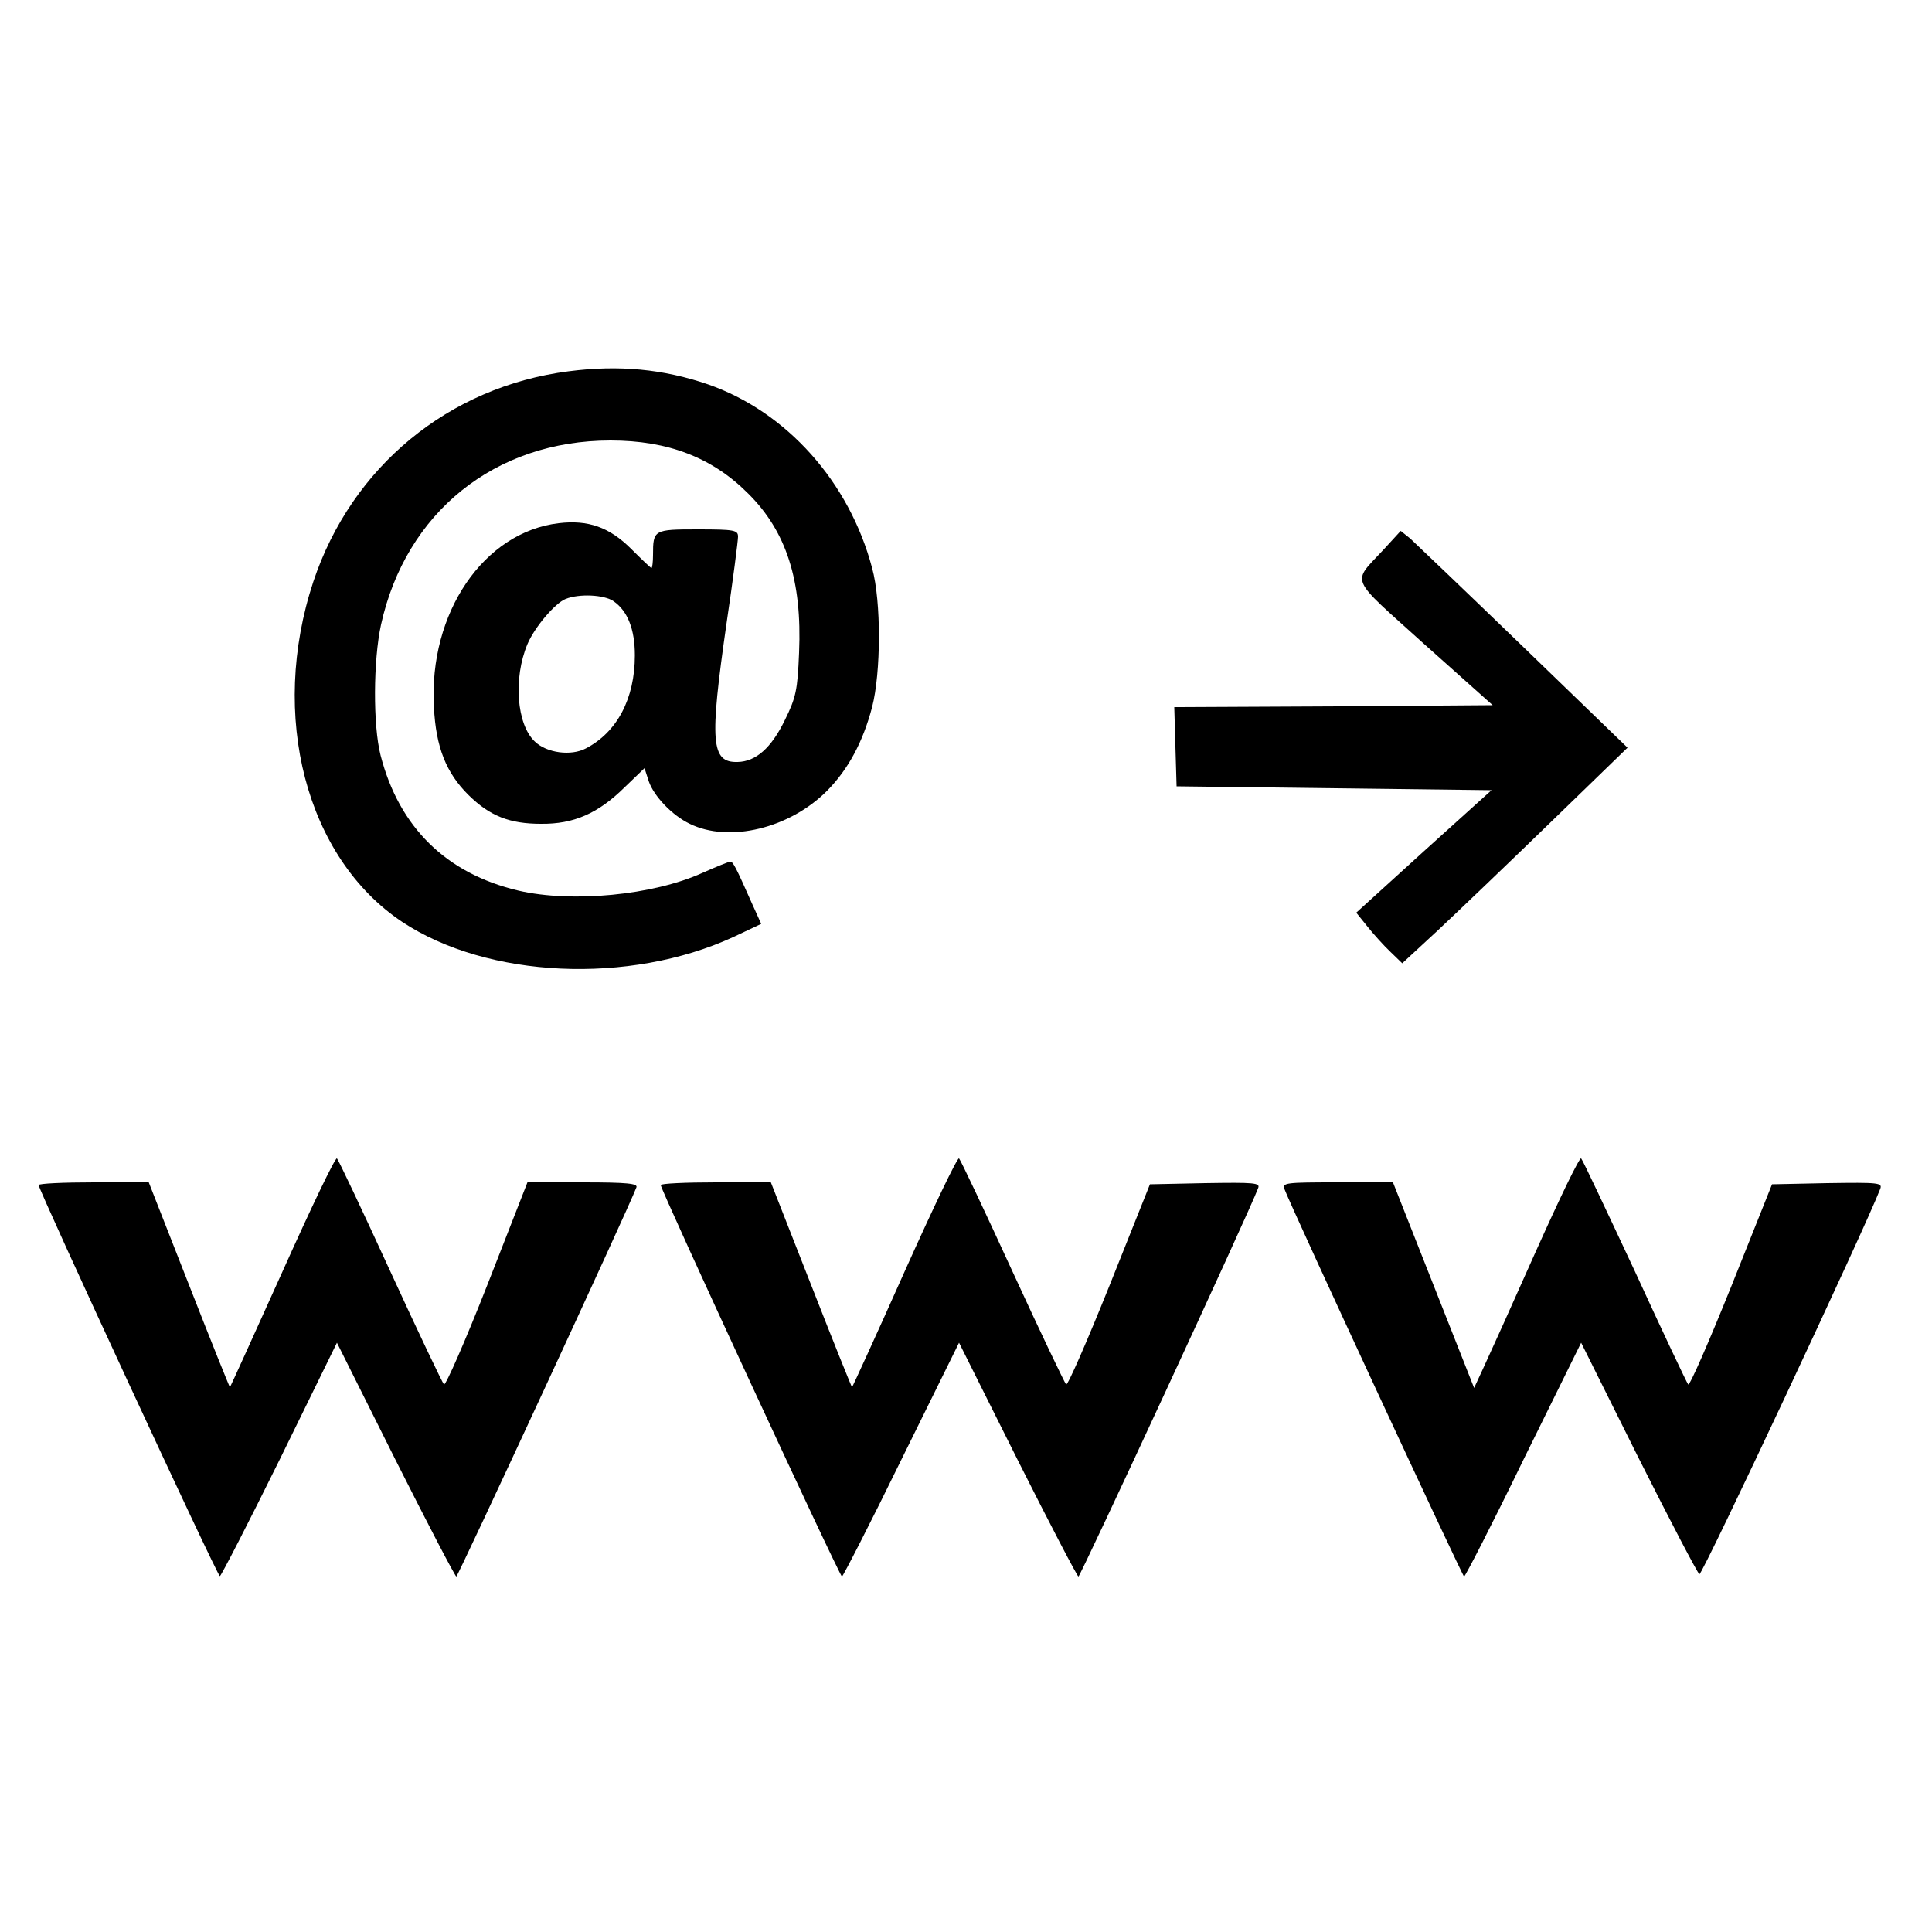
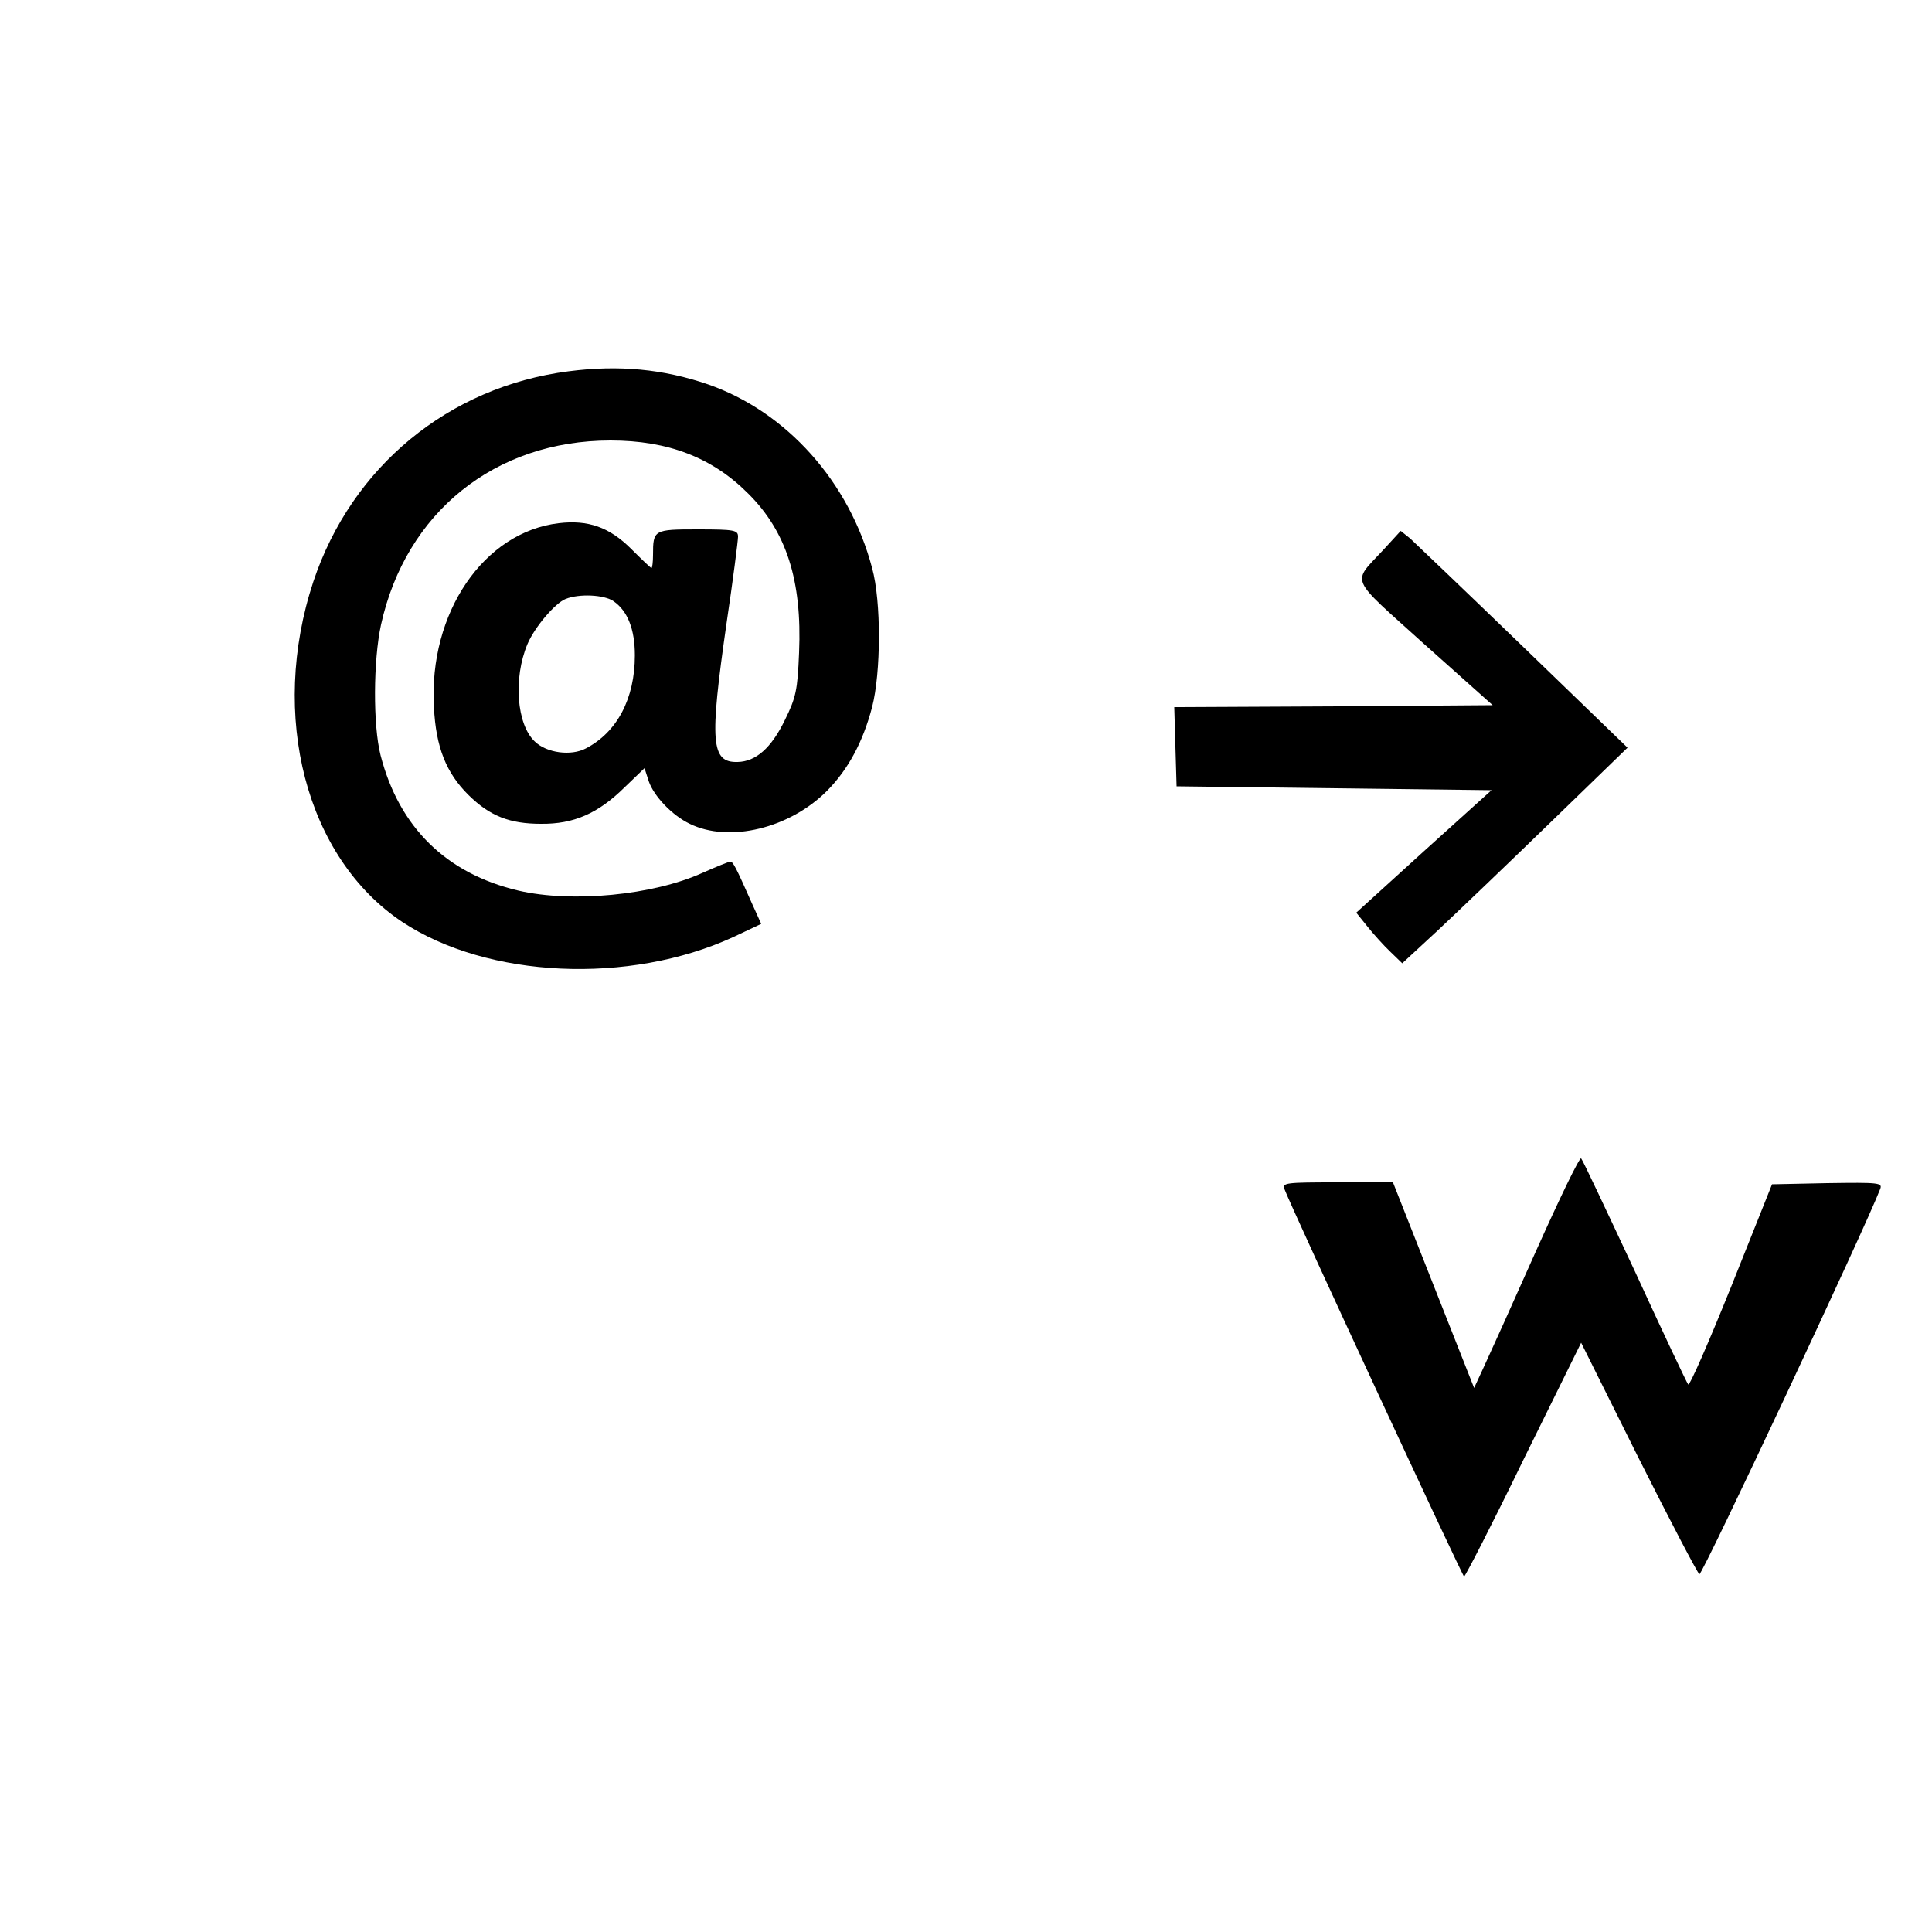
<svg xmlns="http://www.w3.org/2000/svg" version="1.0" width="500pt" height="500pt" viewBox="0 0 500 500" preserveAspectRatio="xMidYMid meet">
  <g transform="translate(0,500) scale(0.1,-0.1)" fill="#000000" stroke="none">
    <path d="M1471 4039 c-310 -40 -561 -247 -660 -544 -115 -347 -19 -715 230 -881 221 -146 587 -163 857 -39 l72 34 -24 53 c-42 95 -49 108 -56 108 -4 0 -36 -13 -72 -29 -128 -58 -338 -78 -476 -46 -187 44 -309 164 -357 350 -20 78 -19 246 1 338 64 291 295 477 594 477 149 0 263 -44 356 -137 99 -98 140 -225 132 -412 -4 -98 -8 -116 -37 -175 -35 -72 -75 -107 -122 -108 -69 -2 -73 51 -29 357 17 114 30 216 30 226 0 17 -9 19 -104 19 -114 0 -116 -1 -116 -66 0 -19 -2 -34 -4 -34 -2 0 -25 22 -52 49 -57 57 -112 76 -188 67 -194 -23 -337 -232 -323 -476 5 -104 32 -171 90 -228 55 -54 106 -74 187 -74 85 -1 148 27 216 94 l52 50 11 -34 c13 -38 60 -88 106 -110 102 -50 259 -12 356 86 54 55 92 125 116 216 23 89 24 273 0 360 -59 223 -221 404 -424 475 -116 40 -232 51 -362 34z m117 -595 c36 -25 55 -72 55 -140 0 -112 -46 -199 -127 -241 -38 -20 -101 -12 -132 18 -47 44 -56 164 -19 252 18 43 71 106 99 117 35 14 100 11 124 -6z" />
    <path d="M3581 3578 c-83 -90 -93 -66 105 -245 l177 -158 -412 -3 -412 -2 3 -103 3 -102 408 -5 407 -5 -175 -158 -175 -159 29 -36 c16 -20 43 -50 60 -66 l30 -29 93 86 c51 48 182 173 291 279 l199 193 -269 260 c-148 143 -280 269 -293 281 l-25 20 -44 -48z" />
-     <path d="M731 1709 c-74 -164 -135 -299 -136 -299 -1 0 -49 119 -106 265 l-104 265 -142 0 c-79 0 -143 -3 -143 -7 0 -13 463 -1013 469 -1012 3 0 73 136 155 302 l148 302 151 -302 c84 -167 155 -303 158 -303 4 0 444 949 466 1007 4 10 -23 13 -138 13 l-144 0 -104 -266 c-57 -145 -108 -261 -112 -257 -4 4 -67 136 -139 293 -72 157 -134 288 -138 292 -4 4 -67 -128 -141 -293z" />
-     <path d="M2341 1709 c-73 -164 -135 -299 -136 -299 -1 0 -49 119 -106 265 l-104 265 -142 0 c-79 0 -143 -3 -143 -7 0 -13 463 -1013 469 -1013 3 1 73 137 154 303 l149 302 151 -302 c84 -167 155 -303 158 -303 5 0 442 943 465 1005 6 14 -10 15 -137 13 l-143 -3 -105 -263 c-58 -144 -108 -259 -112 -255 -4 5 -67 136 -139 293 -72 157 -134 288 -138 292 -4 4 -67 -128 -141 -293z" />
    <path d="M3975 1762 c-60 -135 -121 -270 -135 -300 l-25 -54 -105 266 -105 266 -144 0 c-132 0 -143 -1 -137 -17 20 -53 461 -1003 465 -1003 3 0 73 136 154 303 l149 302 148 -297 c82 -163 153 -299 158 -302 7 -4 430 898 468 997 6 16 -3 17 -137 15 l-143 -3 -105 -263 c-58 -144 -108 -259 -112 -255 -4 5 -66 136 -138 293 -73 156 -135 288 -139 292 -4 4 -56 -104 -117 -240z" />
  </g>
</svg>